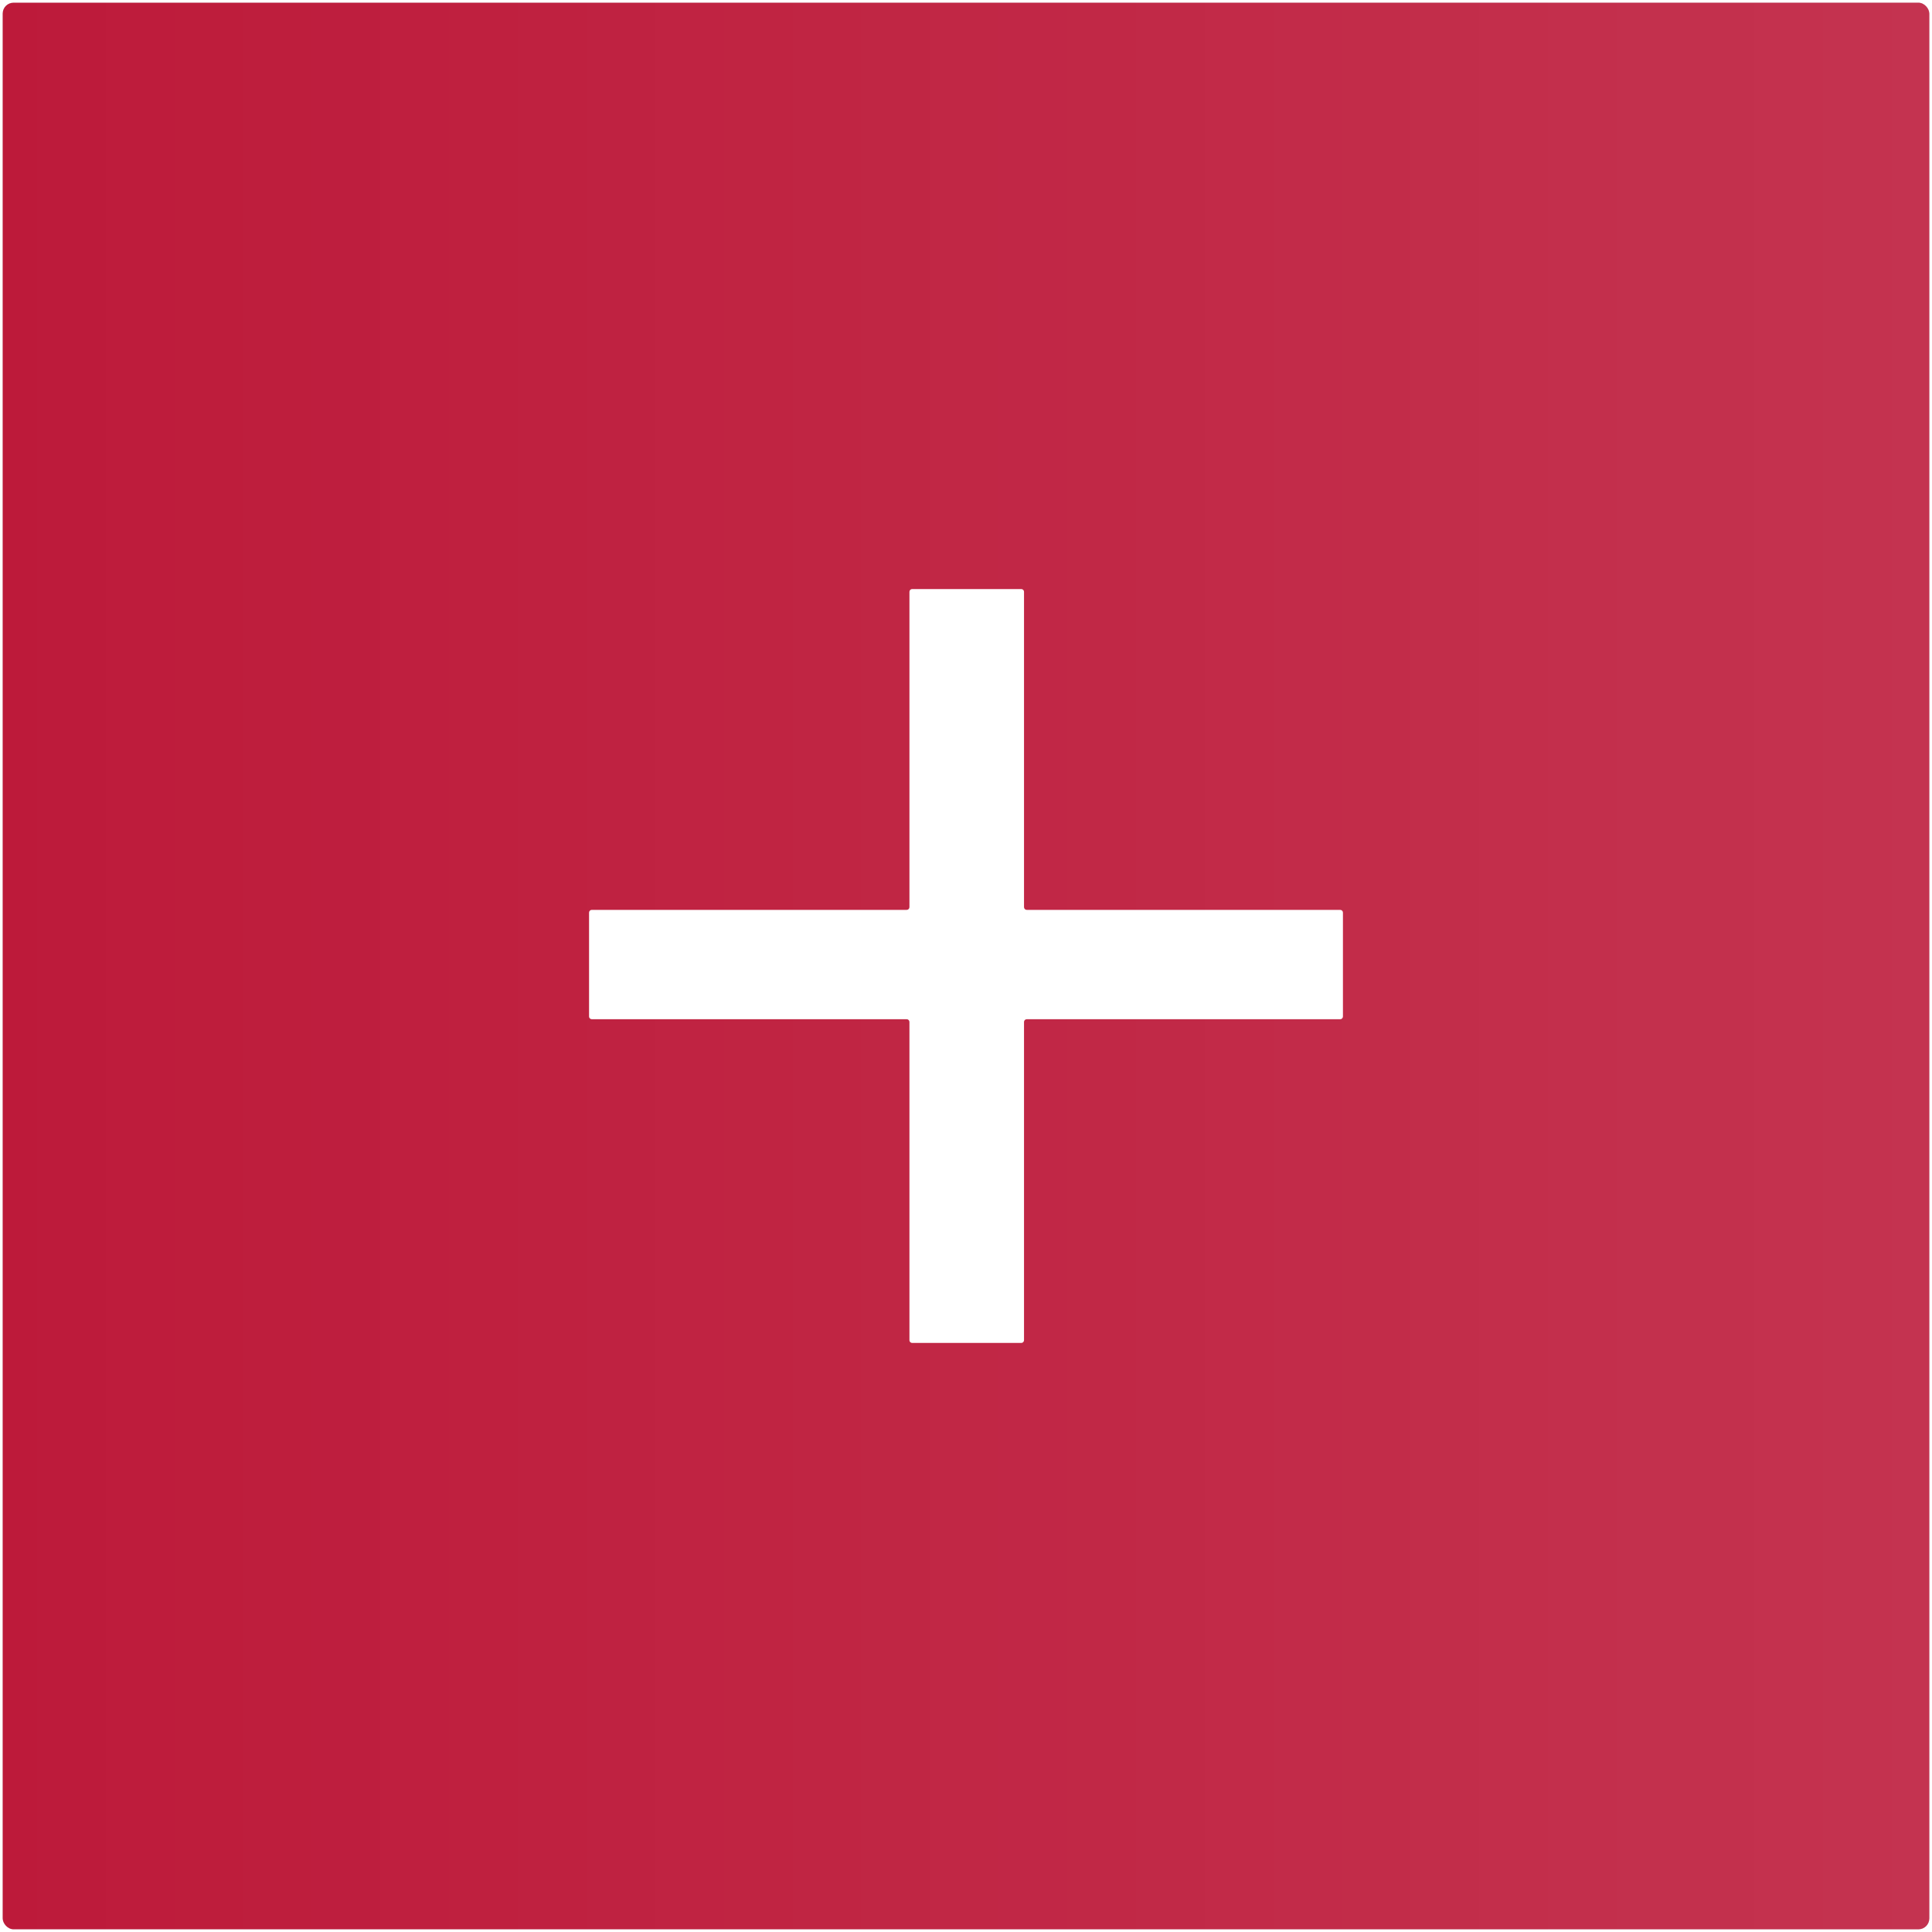
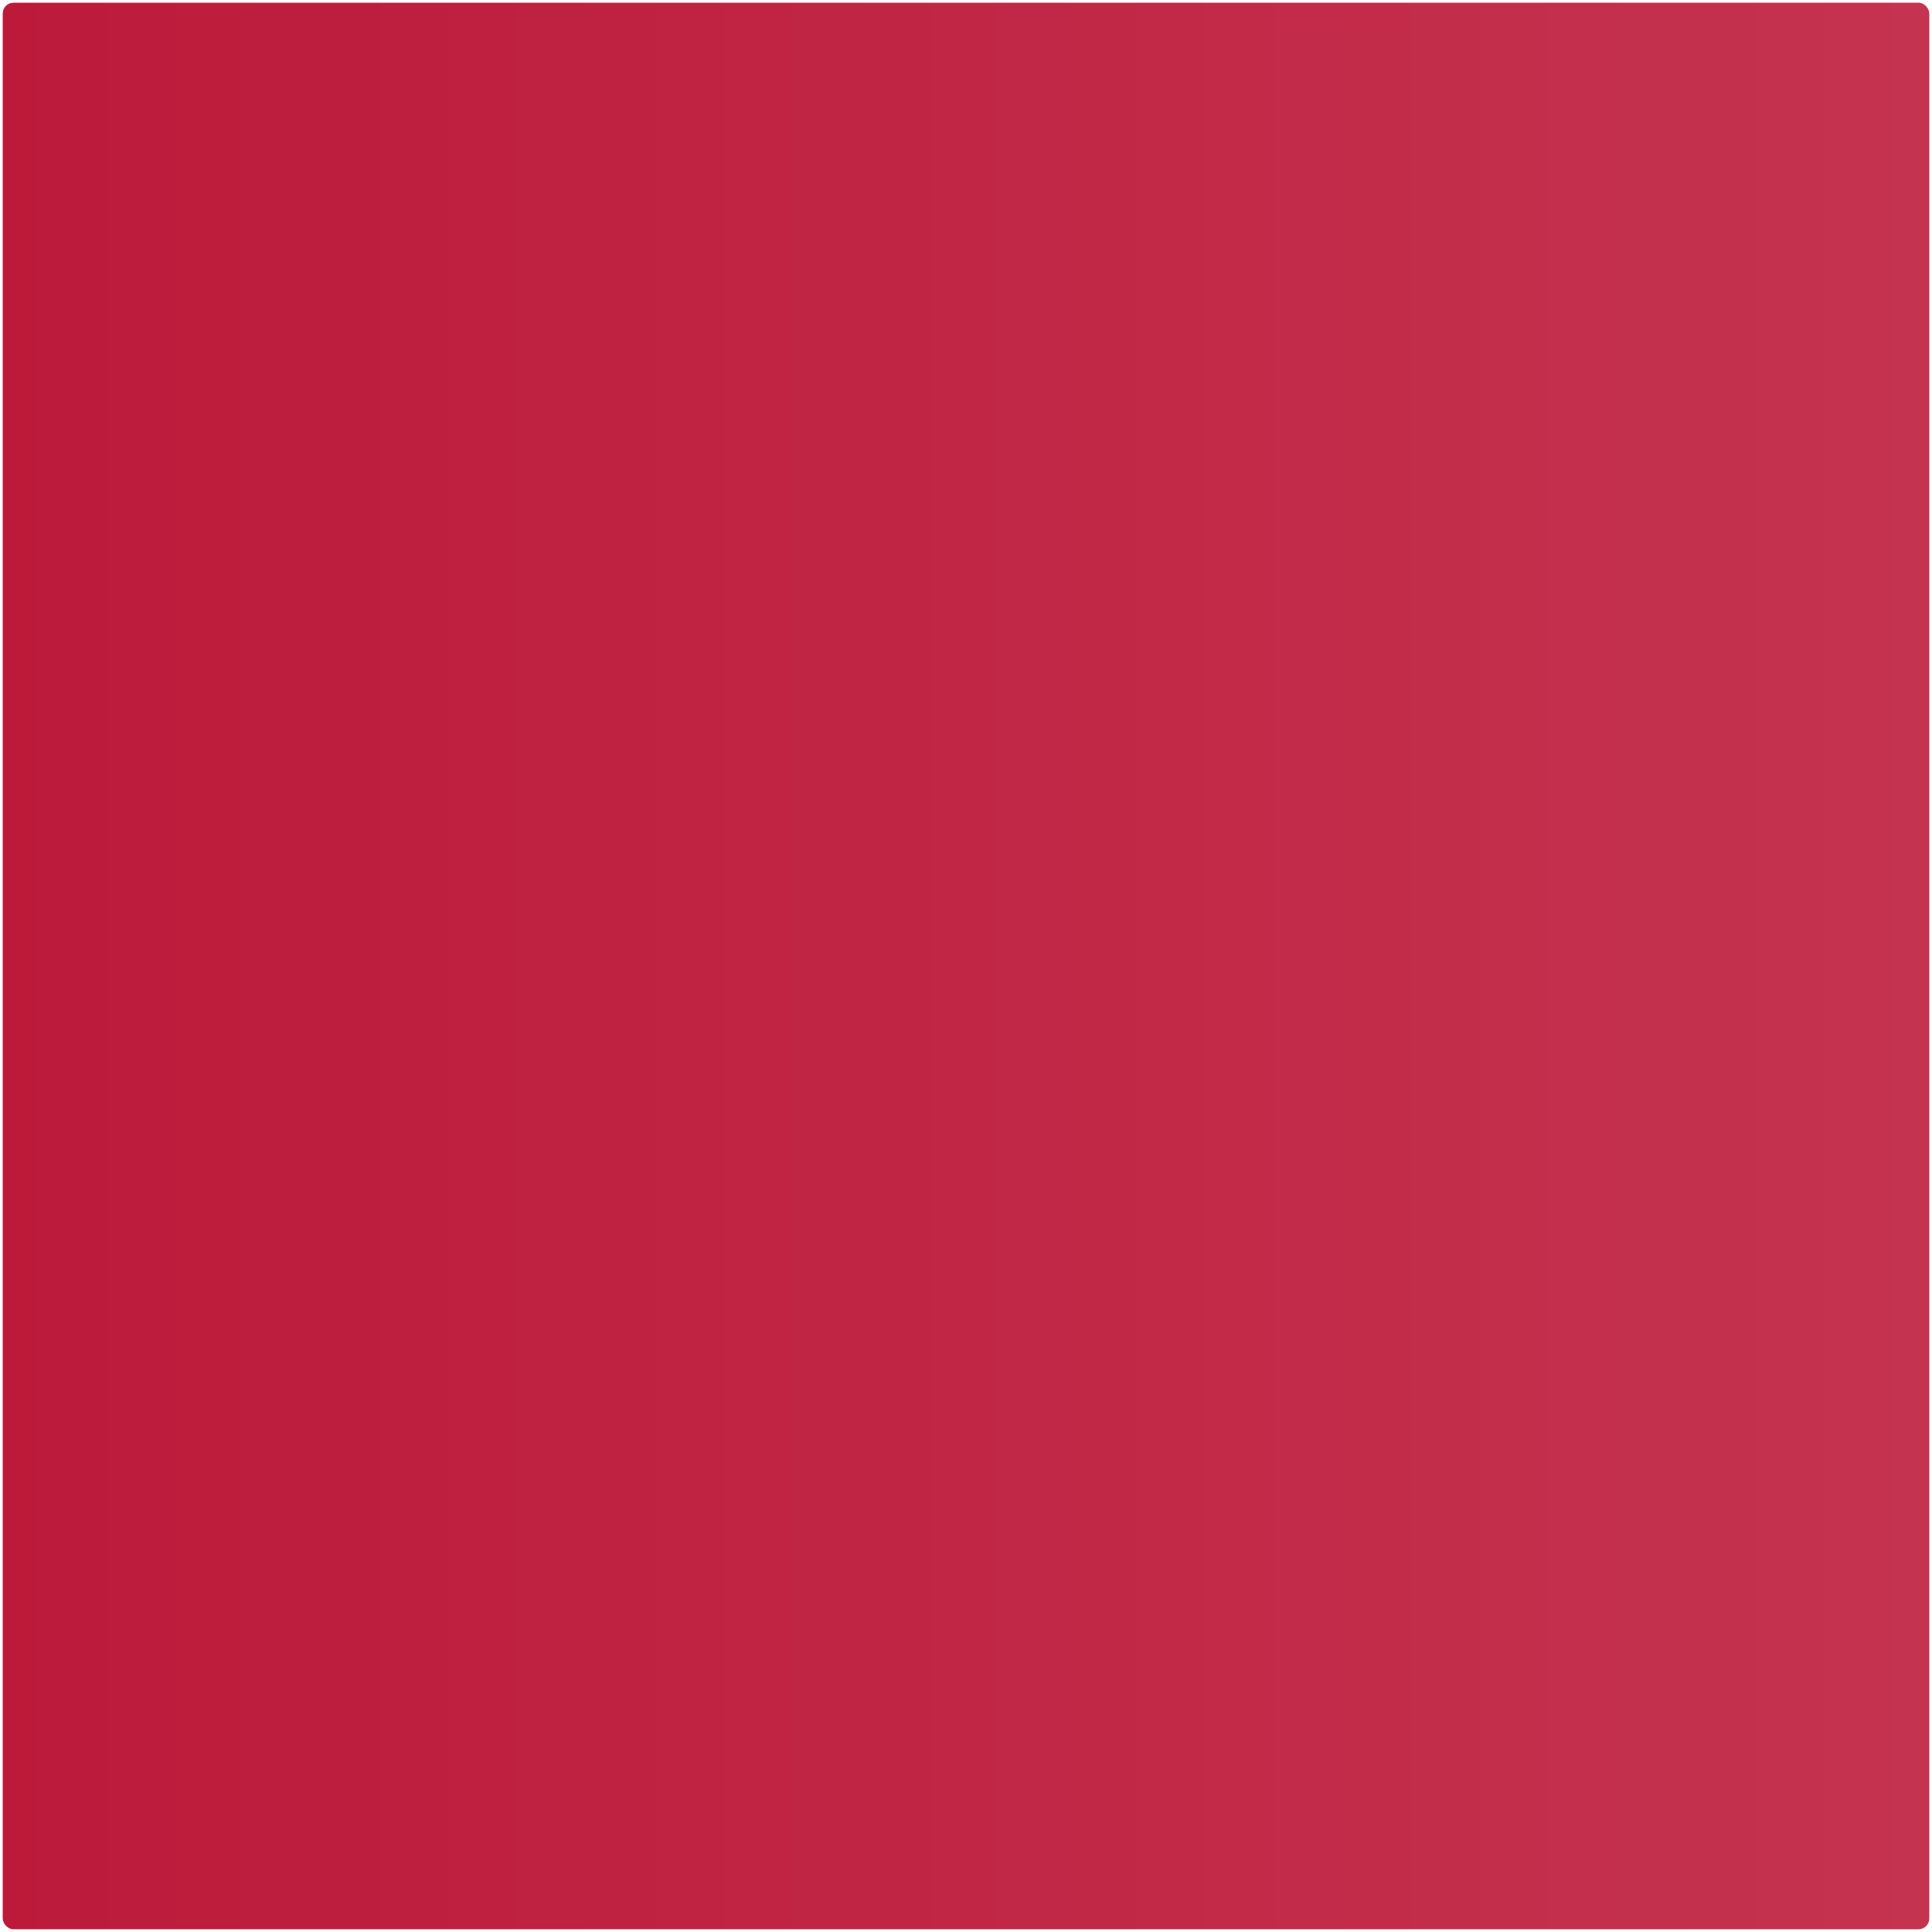
<svg xmlns="http://www.w3.org/2000/svg" width="713" height="713" viewBox="0 0 713 713" fill="none">
  <g filter="url(#filter0_d_1151_224)">
-     <rect x="1" y="1" width="711" height="711" rx="4" fill="#D9D9D9" />
    <rect x="1" y="1" width="711" height="711" rx="4" fill="#BD1A3A" />
    <rect x="1" y="1" width="711" height="711" rx="4" fill="url(#paint0_linear_1151_224)" fill-opacity="0.11" />
  </g>
-   <path d="M334.613 335.787C335.165 335.787 335.626 335.347 335.626 334.795C335.626 328.261 335.626 289.464 335.626 218.405C335.626 217.853 336.071 217.391 336.623 217.391C340.235 217.391 353.661 217.391 376.901 217.391C377.454 217.391 377.911 217.831 377.911 218.384C377.911 224.917 377.911 263.714 377.911 334.773C377.911 335.326 378.352 335.787 378.905 335.787C385.42 335.787 423.983 335.787 494.594 335.787C495.147 335.787 495.608 336.234 495.608 336.786C495.608 340.299 495.608 353.082 495.608 375.134C495.608 375.686 495.167 376.143 494.614 376.143C488.099 376.143 449.536 376.143 378.925 376.143C378.372 376.143 377.911 376.582 377.911 377.134C377.911 383.696 377.911 422.85 377.911 494.595C377.911 495.147 377.467 495.608 376.914 495.608C373.303 495.608 359.877 495.608 336.636 495.608C336.084 495.608 335.626 495.17 335.626 494.618C335.626 488.056 335.626 448.902 335.626 377.157C335.626 376.605 335.186 376.143 334.634 376.143C328.104 376.143 289.361 376.143 218.404 376.143C217.852 376.143 217.391 375.697 217.391 375.145C217.391 371.631 217.391 358.849 217.391 336.797C217.391 336.244 217.831 335.787 218.383 335.787C224.913 335.787 263.656 335.787 334.613 335.787Z" fill="white" />
  <defs>
    <filter id="filter0_d_1151_224" x="0" y="0" width="713" height="713" filterUnits="userSpaceOnUse" color-interpolation-filters="sRGB">
      <feFlood flood-opacity="0" result="BackgroundImageFix" />
      <feColorMatrix in="SourceAlpha" type="matrix" values="0 0 0 0 0 0 0 0 0 0 0 0 0 0 0 0 0 0 127 0" result="hardAlpha" />
      <feOffset />
      <feGaussianBlur stdDeviation="0.5" />
      <feColorMatrix type="matrix" values="0 0 0 0 0 0 0 0 0 0 0 0 0 0 0 0 0 0 0.32 0" />
      <feBlend mode="normal" in2="BackgroundImageFix" result="effect1_dropShadow_1151_224" />
      <feBlend mode="normal" in="SourceGraphic" in2="effect1_dropShadow_1151_224" result="shape" />
    </filter>
    <linearGradient id="paint0_linear_1151_224" x1="1" y1="356.5" x2="712" y2="356.5" gradientUnits="userSpaceOnUse">
      <stop stop-color="white" stop-opacity="0" />
      <stop offset="1" stop-color="white" />
    </linearGradient>
  </defs>
</svg>